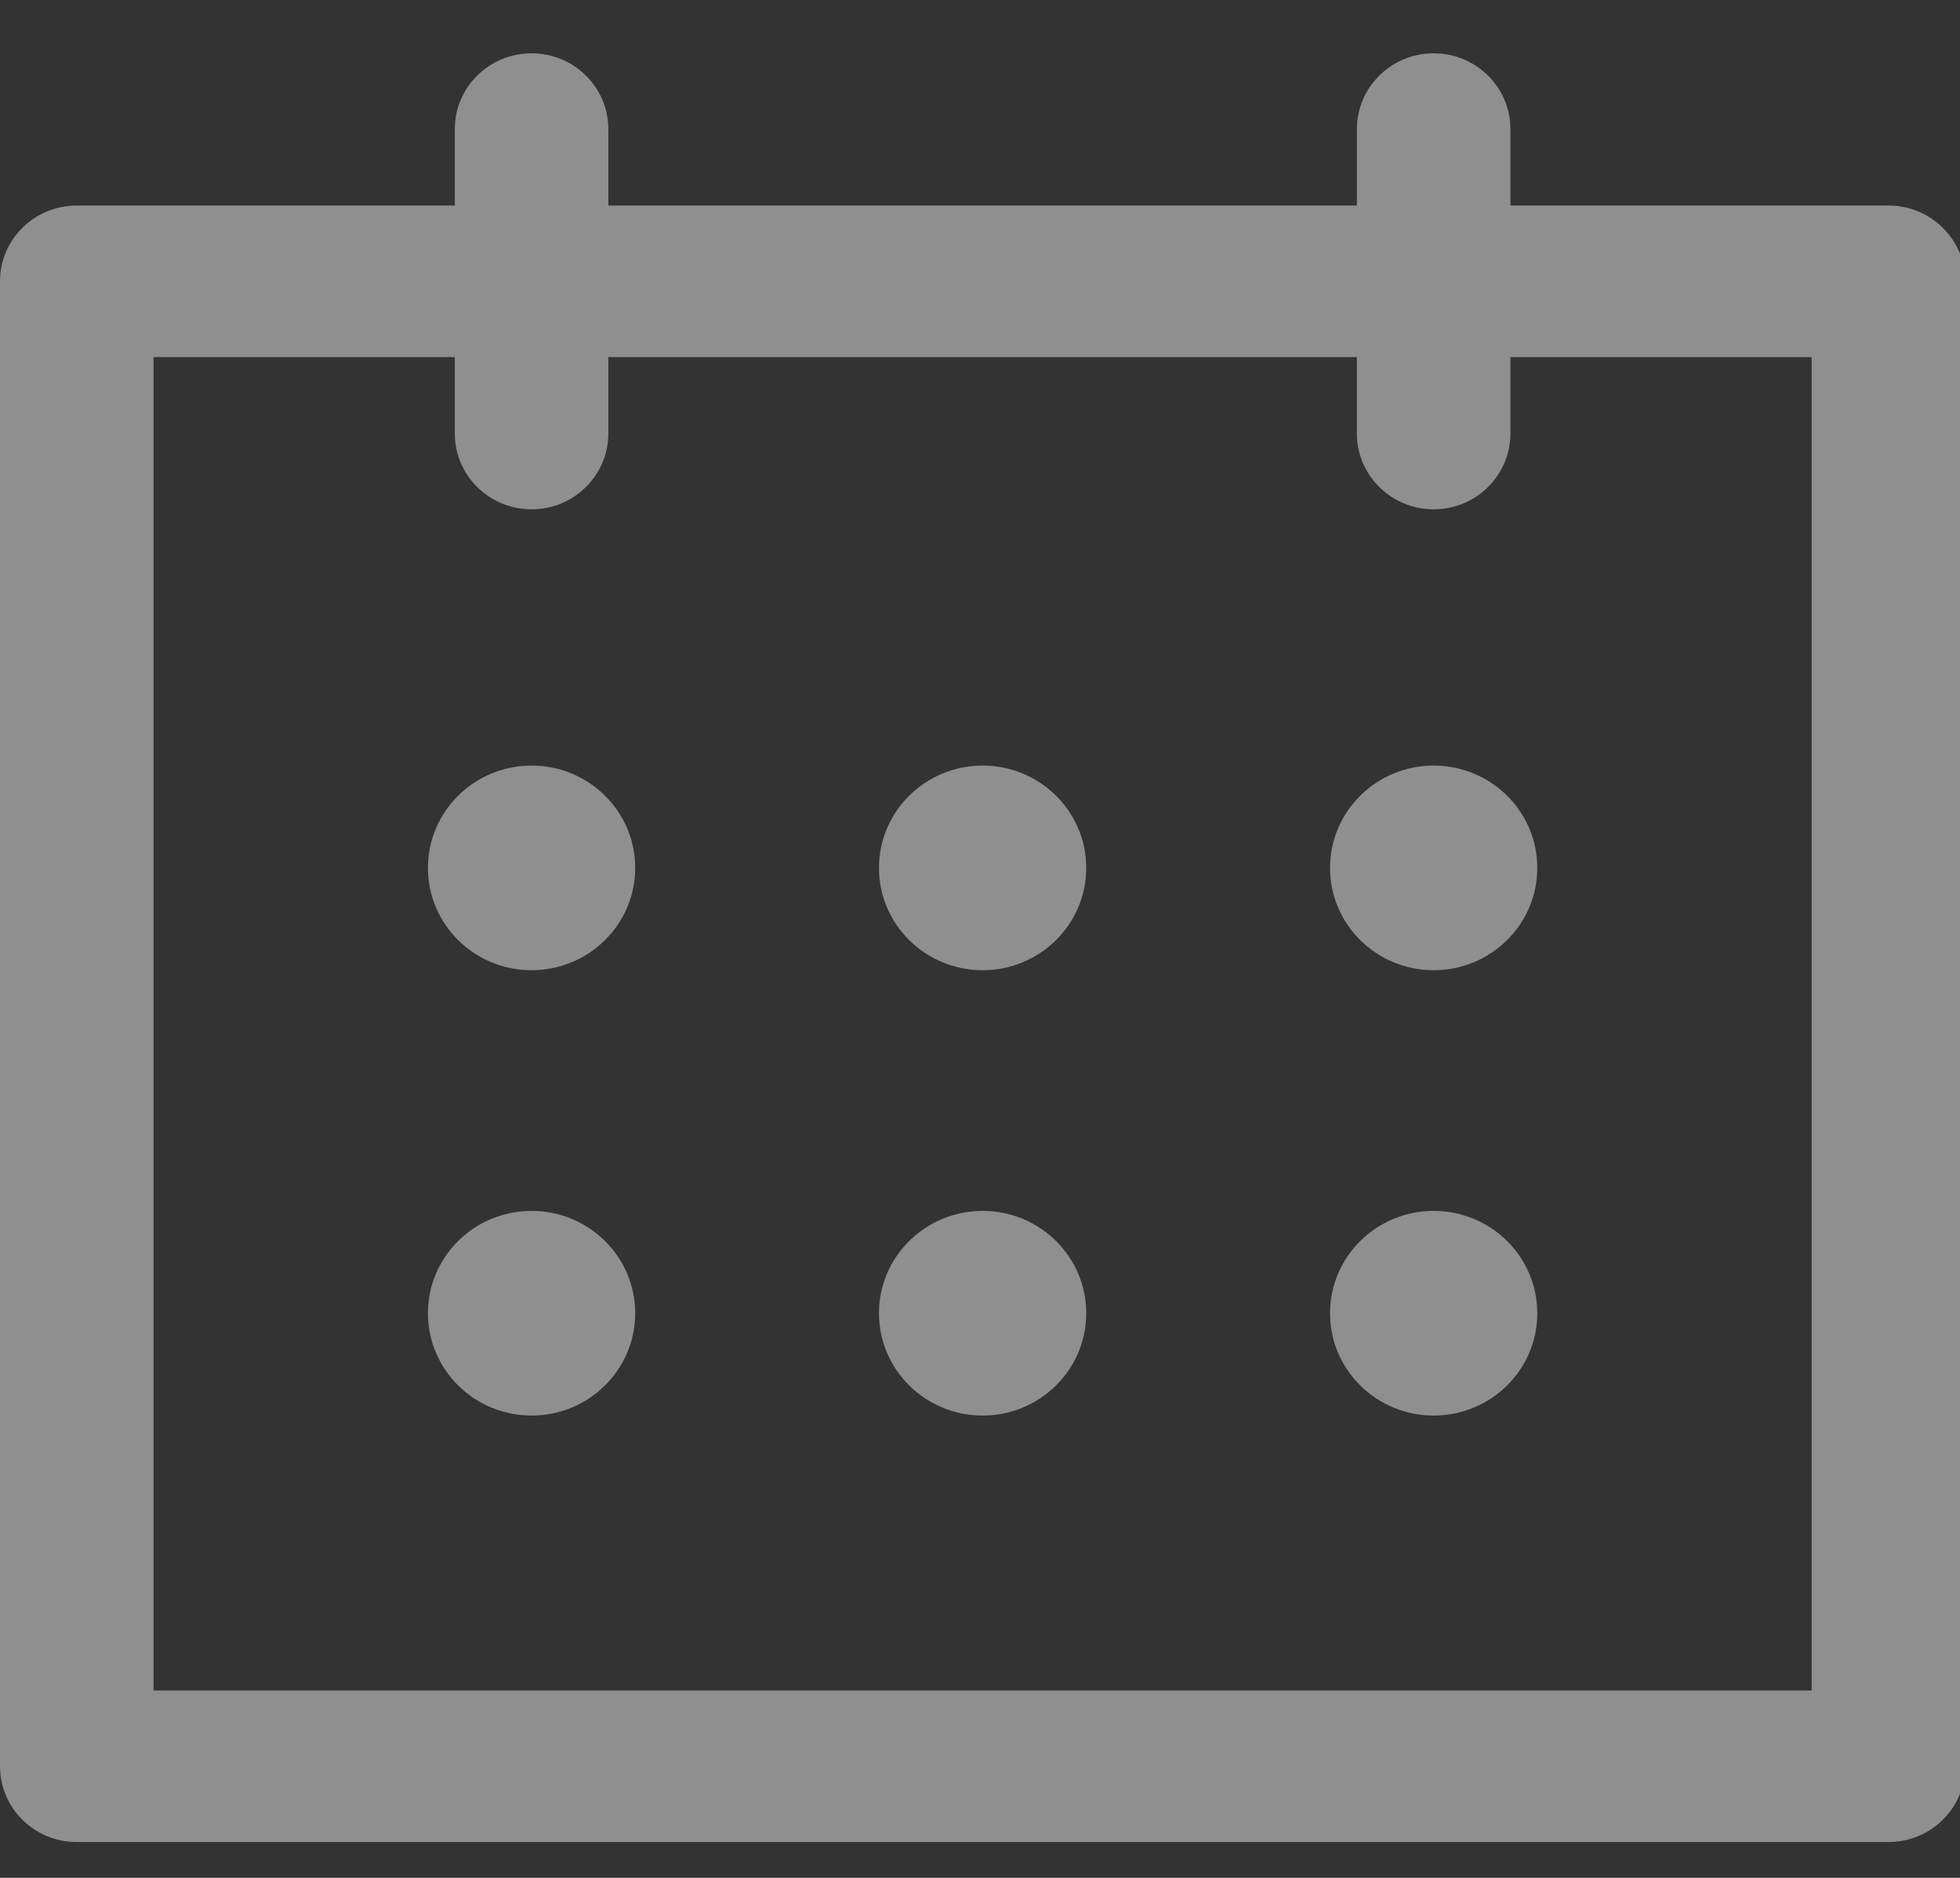
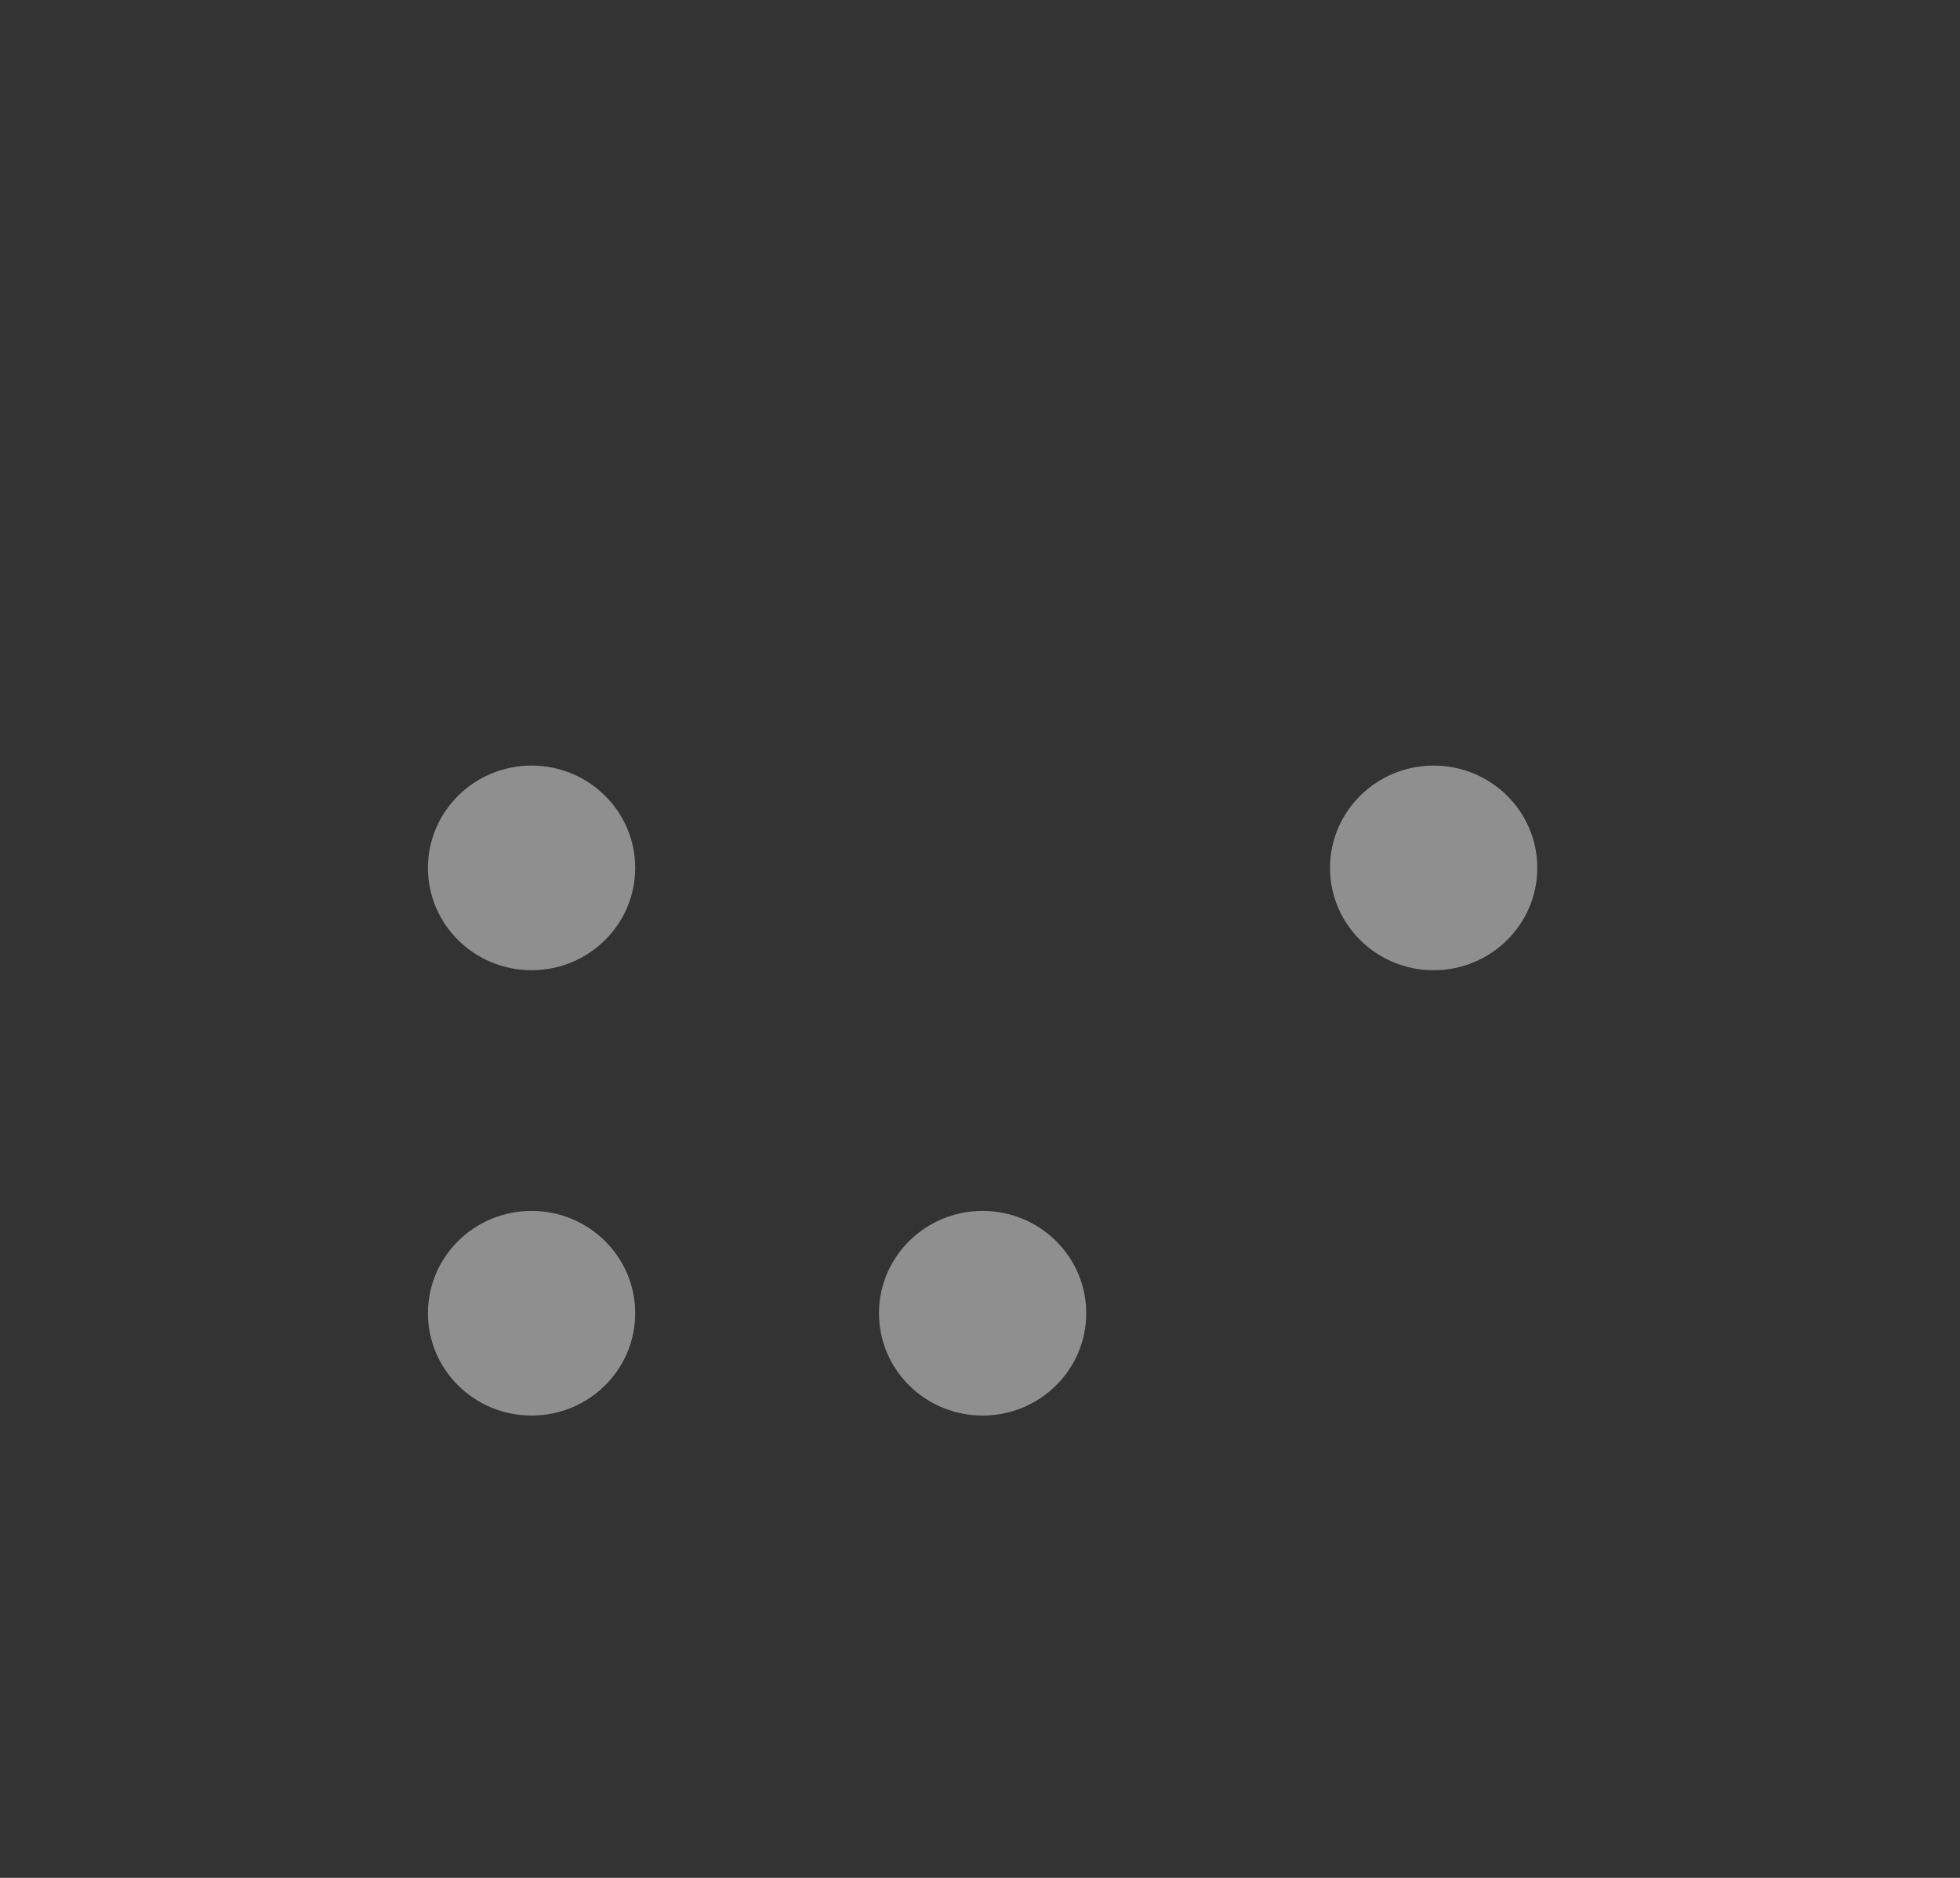
<svg xmlns="http://www.w3.org/2000/svg" width="24px" height="23px" version="1.1" xml:space="preserve" style="fill-rule:evenodd;clip-rule:evenodd;stroke-linejoin:round;stroke-miterlimit:2;">
  <rect width="100%" height="100%" fill="#333333" stroke="none" />
  <g transform="matrix(1,0,0,1,-1411,-2781)">
    <g transform="matrix(1,0,0,0.967,0,0)">
      <g transform="matrix(0.047,0,0,0.048,1411,2875.62)">
        <g opacity="0.48">
-           <path d="M492,60.163L393.511,60.163L393.511,40C393.511,28.954 384.557,20 373.511,20C362.465,20 353.511,28.954 353.511,40L353.511,60.163L158.489,60.163L158.489,40C158.489,28.954 149.535,20 138.489,20C127.443,20 118.489,28.954 118.489,40L118.489,60.163L20,60.163C8.954,60.163 0,69.118 0,80.163L0,472C0,483.045 8.954,492 20,492L492,492C503.046,492 512,483.045 512,472L512,80.163C512,69.118 503.046,60.163 492,60.163ZM472,452L40,452L40,100.163L118.489,100.163L118.489,120.327C118.489,131.373 127.443,140.327 138.489,140.327C149.535,140.327 158.489,131.373 158.489,120.327L158.489,100.163L353.51,100.163L353.51,120.327C353.51,131.373 362.464,140.327 373.51,140.327C384.556,140.327 393.51,131.373 393.51,120.327L393.51,100.163L472,100.163L472,452Z" style="fill:rgb(242,242,242);fill-rule:nonzero;" />
-           <circle cx="256" cy="234.95" r="27" style="fill:rgb(242,242,242);" />
          <circle cx="256" cy="352.46" r="27" style="fill:rgb(242,242,242);" />
          <circle cx="138.49" cy="234.95" r="27" style="fill:rgb(242,242,242);" />
          <circle cx="373.51" cy="234.95" r="27" style="fill:rgb(242,242,242);" />
          <circle cx="138.49" cy="352.46" r="27" style="fill:rgb(242,242,242);" />
-           <circle cx="373.51" cy="352.46" r="27" style="fill:rgb(242,242,242);" />
        </g>
      </g>
    </g>
  </g>
</svg>